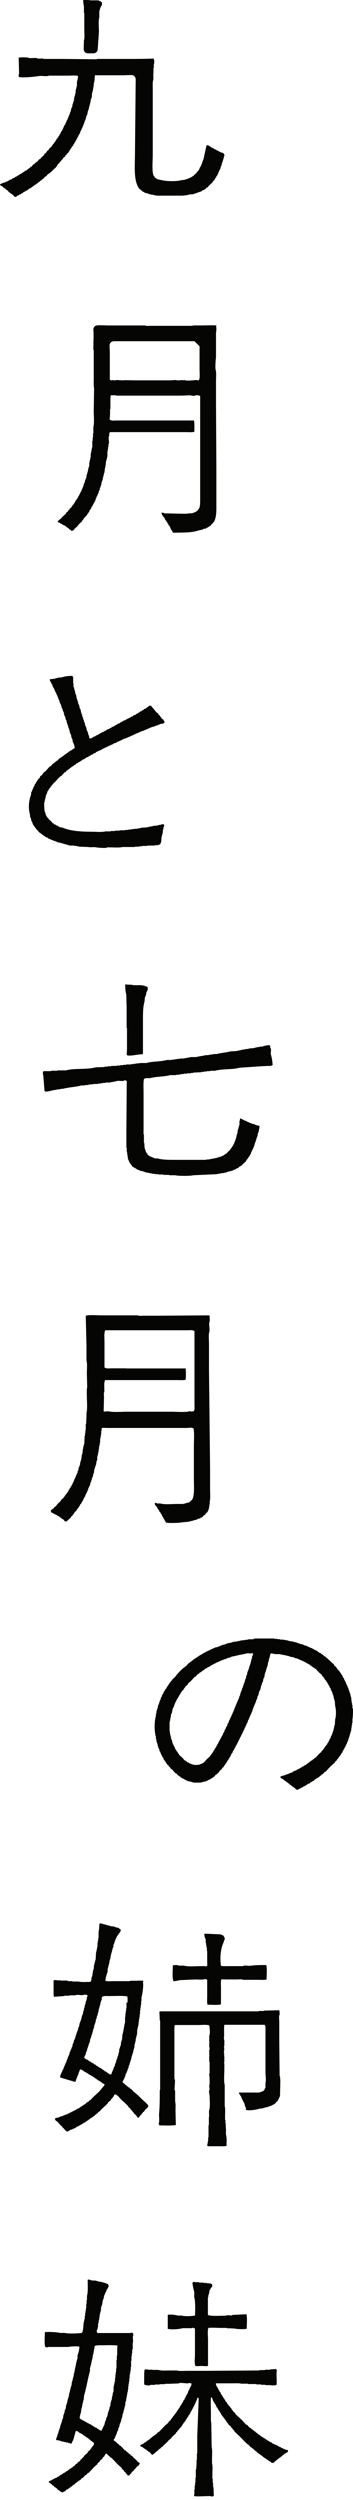
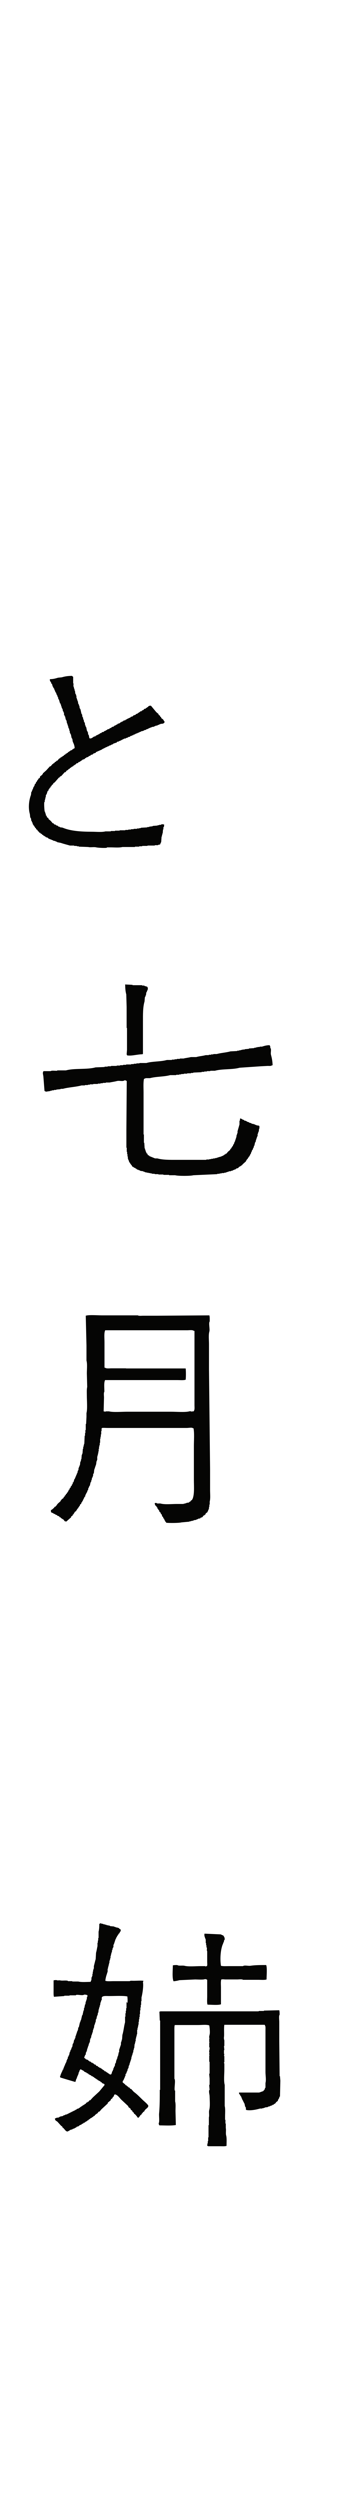
<svg xmlns="http://www.w3.org/2000/svg" width="60" height="424" viewBox="0 0 60 424" fill="none">
  <g style="mix-blend-mode:multiply">
-     <path fill-rule="evenodd" clip-rule="evenodd" d="M42.965 277.895H46.644V277.956H47.158V278.018H47.611V278.08H48.186V278.141H48.577V278.203H48.906V278.265H49.091V278.326H49.358V278.388H49.81V278.45L50.447 278.573V278.635H50.632V278.697H50.817V278.758H51.002V278.82L51.455 278.882V278.943L51.722 279.005V279.067L52.112 279.128V279.19L52.38 279.252V279.313H52.503V279.375H52.688V279.437L53.079 279.56V279.622L53.346 279.683L53.408 279.807L53.798 279.93V279.992L53.983 280.053L54.045 280.177H54.168L54.23 280.3L54.497 280.362L54.62 280.547H54.744L54.806 280.67H54.929L55.114 280.917H55.237L56.779 282.315V282.438L57.17 282.767L57.231 282.952L57.355 283.014V283.137L57.684 283.384V283.507L57.807 283.569V283.692L57.93 283.754V283.877L58.053 283.939V284.062L58.177 284.124L58.3 284.514L58.424 284.576L58.547 284.966H58.609V285.09H58.67V285.213H58.732L58.855 285.604H58.917V285.789H58.979V285.912H59.04L59.164 286.303H59.225V286.549H59.287V286.673H59.349V286.858H59.41V287.043H59.472V287.228H59.534L59.595 287.68H59.657V287.927H59.719V288.441H59.78V288.831H59.842V289.16H59.904V289.736H59.965C60.048 290.044 59.965 291.36 59.904 291.586V292.223H59.842V292.614H59.78V293.004H59.719V293.457H59.657V293.703H59.595V293.888H59.534V294.073H59.472V294.32H59.41V294.505H59.349V294.69H59.287V294.875H59.225V295.122H59.164V295.245H59.102V295.43H59.04L58.917 295.821H58.855V295.944H58.794V296.067H58.732V296.252L58.609 296.314V296.437H58.547V296.561L58.424 296.684V296.807L58.3 296.869L58.177 297.26L58.053 297.321V297.445H57.992L57.93 297.63L57.807 297.691V297.815L57.622 297.938V298.061L57.498 298.123V298.246L57.375 298.308V298.37L57.252 298.431V298.555L56.985 298.74V298.863L56.203 299.562L55.299 300.528H55.175L54.847 300.919H54.723L54.538 301.166H54.415L54.23 301.412H54.107L54.045 301.536L53.778 301.597L53.716 301.721L53.531 301.782L53.346 302.029H53.223V302.091H53.099L53.038 302.214L52.77 302.276L52.647 302.461L52.256 302.584L52.195 302.707L52.01 302.769V302.831H51.886L51.763 302.954H51.64V303.016H51.516L51.455 303.139H51.27L51.208 303.262H51.085V303.324H50.961V303.386H50.838V303.447H50.715V303.509C50.715 303.509 50.591 303.55 50.447 303.571C50.324 303.386 50.386 303.55 50.262 303.447L50.077 303.201H49.954L49.892 303.077H49.769L49.646 302.892H49.522L49.399 302.707H49.276L49.091 302.461H48.967L48.844 302.276H48.721L48.597 302.091H48.474L48.412 301.967H48.289L48.227 301.844C48.042 301.721 47.857 301.679 47.713 301.515H47.652V301.33C47.795 301.268 47.98 301.186 48.104 301.145H48.289V301.083H48.474V301.022L48.741 300.96V300.898H49.008V300.837H49.132V300.775L49.707 300.59L49.769 300.467H49.892V300.405H50.016V300.343L50.345 300.282L50.406 300.158H50.53V300.097H50.653V300.035H50.776V299.973H50.9L51.023 299.85H51.146V299.788L51.331 299.727L51.393 299.603L51.66 299.542L51.722 299.418H51.845V299.357H51.969L52.03 299.233H52.154L52.277 299.048H52.4L52.524 298.863H52.647L52.77 298.678H52.894L52.955 298.555H53.079L53.202 298.37H53.325L53.51 298.123H53.634L54.271 297.424L54.662 297.095V296.972L54.929 296.787V296.664L55.114 296.54V296.417L55.237 296.355V296.232L55.422 296.108V295.985L55.607 295.862L55.669 295.615L55.792 295.553V295.43L55.916 295.307V295.183H55.977V295.06H56.039V294.937H56.101V294.813L56.224 294.752V294.505H56.286V294.382H56.347L56.471 293.991H56.532V293.744H56.594V293.621H56.656V293.374H56.717V293.128H56.779V292.799H56.841V292.614H56.902L56.964 291.648C57.149 291.01 57.149 289.962 56.964 289.345L56.902 288.441H56.841V288.256H56.779V288.009H56.717V287.68H56.656V287.495H56.594V287.372H56.532V287.125H56.471L56.409 286.878H56.347V286.693L56.224 286.632V286.385L56.101 286.323V286.2H56.039V286.077H55.977V285.953L55.854 285.83V285.707L55.731 285.645L55.669 285.398H55.607L55.546 285.213L55.422 285.152V285.028L55.237 284.905V284.781H55.175L55.114 284.596L54.99 284.535V284.411L54.723 284.226V284.103L54.086 283.527L53.634 283.014H53.51L53.449 282.89L53.264 282.829V282.767H53.14L53.017 282.582H52.894L52.832 282.458H52.709L52.585 282.273L52.318 282.212L52.256 282.088L51.989 282.027L51.928 281.903L51.66 281.842V281.78H51.537V281.718L51.146 281.595V281.533H50.961V281.472H50.838V281.41L50.571 281.348V281.287L50.118 281.225V281.163H49.995V281.102L49.276 280.978V280.917H49.091V280.855H48.823V280.793H48.556V280.732L47.98 280.67V280.608H47.652V280.547H46.747C46.562 280.485 46.274 280.423 46.028 280.423V280.485H45.966L45.781 281.307H45.719L45.657 281.821H45.596L45.472 282.582H45.411V282.767H45.349V282.952H45.288V283.137H45.226V283.384H45.164V283.569H45.102V283.754H45.041V283.939H44.979V284.329H44.917V284.514H44.856V284.638H44.794L44.671 285.275H44.609V285.398H44.547L44.486 285.789H44.424L44.239 286.611H44.177L44.116 286.858H44.054L43.931 287.495H43.869V287.618H43.807L43.684 288.194H43.622V288.317H43.561L43.499 288.708H43.437L43.376 288.955H43.314V289.14H43.252L43.191 289.386H43.129V289.571H43.067V289.695H43.006V289.941H42.944L42.882 290.27H42.821V290.394H42.759V290.579H42.697L42.636 290.825H42.574V290.949H42.512V291.134H42.451L42.389 291.38H42.327V291.565H42.266V291.689H42.204L42.019 292.264H41.957L41.834 292.655H41.772V292.778H41.711V292.963L41.587 293.025L41.526 293.354H41.464V293.477L41.34 293.539V293.724H41.279V293.847H41.217L41.156 294.094H41.094L41.032 294.341H40.971L40.909 294.587H40.847V294.711H40.785V294.834H40.724V294.957H40.662V295.081H40.6V295.204H40.539V295.327H40.477V295.451H40.415V295.574H40.354V295.697H40.292V295.821L40.169 295.944V296.067L40.045 296.129V296.314L39.922 296.376V296.499H39.86V296.622L39.737 296.746V296.869L39.614 296.931L39.49 297.321L39.367 297.383V297.506H39.305L39.182 297.897L39.059 297.959L38.997 298.205L38.874 298.267L38.812 298.514L38.627 298.637L38.565 298.884H38.504L38.442 299.069L38.319 299.13V299.254L38.195 299.315V299.439L38.072 299.5L38.01 299.685L37.743 299.87V299.994L37.291 300.384V300.508L36.9 300.837L36.839 300.96H36.715L36.325 301.412H36.201L36.078 301.597L35.811 301.659L35.749 301.782L35.358 301.906V301.967L34.968 302.091V302.152L34.454 302.214V302.276H34.187V302.337H32.83V302.276H32.645V302.214H32.378V302.152L31.864 302.091L31.802 301.967H31.617V301.906H31.494V301.844H31.37L31.309 301.721L30.918 301.597L30.856 301.474H30.733L30.61 301.289H30.486L30.425 301.166L30.24 301.104L29.972 300.775H29.849L29.273 300.138L28.945 299.891V299.768L28.677 299.583V299.459L28.348 299.213V299.089L28.225 299.028V298.904L28.102 298.843V298.719L27.978 298.658V298.534L27.855 298.473L27.732 298.082L27.608 298.02L27.547 297.774H27.485V297.65H27.423L27.3 297.26H27.238V297.075L27.115 297.013L27.053 296.622H26.992V296.499H26.93L26.868 296.17H26.807V295.841H26.745V295.656H26.683V295.471H26.622L26.56 294.957H26.498V294.567C26.21 293.642 26.21 291.976 26.498 291.051V290.661H26.56L26.622 290.085H26.683V289.9H26.745V289.715H26.807L26.868 289.201H26.93V289.078H26.992L27.053 288.749H27.115V288.502H27.177L27.238 288.256H27.3L27.362 287.865L27.485 287.803L27.547 287.474H27.608V287.351L27.732 287.289V287.166H27.793V286.981L27.917 286.919V286.796L28.04 286.734V286.611H28.102V286.488L28.287 286.364L28.348 286.118L28.472 286.056V285.933L28.595 285.871V285.748L28.718 285.686V285.563L28.842 285.501V285.378L29.027 285.254V285.131L29.294 284.946V284.823L29.746 284.432C30.301 283.671 30.918 283.055 31.679 282.52L32.069 282.068L32.254 282.006L32.378 281.821H32.501L32.624 281.636H32.748L32.871 281.451L33.056 281.39L33.118 281.266H33.241V281.204H33.364L33.426 281.081H33.549L33.611 280.958H33.734L33.796 280.834L33.981 280.773V280.711L34.248 280.649L34.31 280.526L34.495 280.464V280.403H34.618L34.742 280.279H34.865V280.218H34.988L35.05 280.094H35.235L35.297 279.971L35.626 279.909V279.848H35.749L35.811 279.724L36.139 279.663V279.601L36.53 279.478V279.416L36.982 279.354V279.293L37.311 279.231V279.169H37.435V279.108H37.62V279.046H37.743V278.984L38.195 278.923V278.861H38.38V278.799H38.565V278.738L39.47 278.553V278.491H39.737V278.429H40.251V278.368H40.518V278.306H40.785V278.244H41.114V278.183H41.628V278.121H42.081V278.059C42.389 277.977 43.047 278.1 43.252 277.936L42.965 277.895ZM42.903 280.382C42.903 280.382 42.944 280.464 43.026 280.506L42.903 280.896H42.841V281.287H42.779L42.512 282.376H42.451V282.561H42.389V282.746H42.327V282.993H42.266V283.178H42.204V283.301H42.142V283.486H42.081L41.957 284.124H41.896V284.247H41.834V284.638H41.772V284.761H41.711C41.628 284.925 41.649 285.09 41.587 285.275H41.526V285.46H41.464V285.645H41.402V285.83H41.34V286.015H41.279V286.2H41.217V286.323H41.156L41.094 286.714H41.032V286.837H40.971V287.022H40.909V287.146H40.847V287.474H40.785L40.724 287.721H40.662L40.6 288.112H40.539L40.477 288.358H40.415V288.543H40.354V288.667H40.292L40.23 288.913H40.169V289.098H40.107V289.222H40.045V289.407H39.984L39.922 289.654H39.86V289.9H39.799L39.737 290.147H39.675V290.332H39.614L39.49 290.722H39.429V290.846H39.367V291.031H39.305L39.244 291.278H39.182L39.059 291.668H38.997L38.935 291.915H38.874V292.161L38.75 292.223L38.565 292.799L38.442 292.86L38.38 293.189L38.257 293.251V293.374H38.195L38.134 293.703H38.072V293.827L37.949 293.888L37.887 294.217H37.825V294.341L37.702 294.402V294.526L37.578 294.649V294.772H37.517V294.896L37.394 294.957V295.142L37.27 295.204V295.327L37.147 295.451V295.574H37.085V295.697H37.023V295.821L36.9 295.882V296.067L36.777 296.129L36.715 296.376L36.592 296.437L36.53 296.622H36.468L36.407 296.869L36.283 296.931V297.054H36.222V297.177L36.098 297.239V297.362L35.913 297.486V297.609L35.728 297.733V297.856L35.153 298.37C34.927 298.596 34.721 298.904 34.433 299.069H34.31V299.13L34.043 299.192V299.254C33.899 299.315 33.118 299.377 32.871 299.315V299.254H32.604V299.192L32.337 299.13V299.069H32.151L32.09 298.945L31.823 298.884L31.699 298.699H31.576L31.514 298.575H31.391L31.062 298.185L30.425 297.609V297.486L30.24 297.362L30.178 297.116L29.993 296.992L29.931 296.746L29.808 296.684L29.685 296.294H29.623V296.17H29.561V296.047H29.5L29.376 295.656H29.314L29.253 295.204H29.191V295.019H29.13V294.896H29.068V294.567H29.006V294.32H28.945V294.073H28.883V293.621H28.821V292.018H28.883V291.771H28.945V291.38H29.006L29.068 290.743H29.13V290.62H29.191L29.376 289.715H29.438V289.592H29.5L29.685 289.016H29.746V288.77L29.87 288.708V288.585H29.931V288.461H29.993V288.338L30.116 288.215V288.091L30.24 288.029L30.301 287.783L30.425 287.721L30.486 287.474L30.61 287.413L30.671 287.166H30.733L30.795 286.981L30.918 286.919V286.796L31.185 286.611V286.488L31.309 286.426V286.303L31.494 286.179V286.056L31.946 285.665V285.542L32.522 285.028L33.097 284.391H33.22L33.611 283.939L33.796 283.877L33.919 283.692H34.043L34.104 283.569H34.228L34.351 283.384H34.474L34.536 283.26H34.659L34.783 283.075H34.906L34.968 282.952L35.235 282.89L35.297 282.767L35.687 282.644L35.749 282.52L35.934 282.458V282.397H36.119L36.181 282.273L36.448 282.212L36.51 282.088H36.695L36.756 281.965H36.941V281.903H37.065V281.842H37.25L37.311 281.718H37.496V281.657H37.62V281.595H37.805V281.533L38.072 281.472V281.41H38.339V281.348L38.606 281.287V281.225L39.182 281.102V281.04H39.305V280.978H39.49V280.917H39.819V280.855H40.087V280.793H40.354V280.732H40.621V280.67H40.95V280.608H41.279V280.547H41.546V280.485H41.875V280.423C42.183 280.341 42.636 280.526 42.841 280.362H43.108L42.903 280.382Z" fill="#050504" />
-     <path fill-rule="evenodd" clip-rule="evenodd" d="M14.123 0.002C14.534 0.002 15.11 -0.018 15.418 0.064H16.775V0.126H16.898V0.187H17.083L17.145 0.311L17.33 0.372V0.886C17.083 1.092 16.98 1.585 16.878 1.914V2.942C16.692 3.579 16.816 4.587 16.816 5.347C16.816 5.347 16.816 5.388 16.816 5.409L16.61 8.369C16.59 8.739 16.281 9.027 15.911 9.047C15.603 9.047 15.254 9.047 14.925 9.047C14.534 9.047 14.226 8.719 14.226 8.349C14.226 7.835 14.267 7.218 14.267 6.807C14.411 6.642 14.328 5.368 14.328 5.018V2.202H14.267V1.051C14.184 0.763 14.143 0.413 14.143 0.023L14.123 0.002ZM36.715 55.116C36.777 55.486 36.818 56.041 36.715 56.391V60.667C36.654 60.913 36.551 62.373 36.654 62.722C36.797 63.216 36.715 64.038 36.715 64.634V68.417C36.736 72.117 36.756 75.838 36.777 79.538V85.233C36.777 86.548 36.839 87.761 36.325 88.563L36.201 88.624V88.748L36.078 88.809L35.749 89.2H35.626L35.564 89.323H35.441L35.379 89.447L35.112 89.508L35.05 89.632L34.598 89.693V89.755H34.474V89.817L33.837 89.94C32.892 90.269 31.782 90.331 30.486 90.331C30.034 90.331 29.685 90.372 29.397 90.331C29.294 90.084 29.13 89.899 29.006 89.693L28.883 89.303H28.821L28.76 89.118L28.636 89.056L28.575 88.809L28.451 88.748L28.39 88.501L28.266 88.439V88.316L28.143 88.254L28.081 88.069H28.02L27.958 87.823L27.834 87.761V87.638L27.711 87.576C27.588 87.412 27.506 87.227 27.444 87C27.526 86.939 27.444 87 27.506 86.939L27.896 87V87.062C28.821 87.083 29.746 87.103 30.671 87.124C31.144 87.124 31.782 87.165 32.151 87.062H32.604C33.015 86.939 33.508 86.754 33.693 86.425C34.022 86.096 34.022 85.438 34.022 84.76V67.163C33.755 67.019 33.611 67.039 33.179 67.039V67.101C32.974 67.224 32.316 67.019 32.151 67.039C31.596 67.101 30.363 67.101 29.5 67.101H19.673V67.039H18.83C18.748 67.492 18.769 68.149 18.769 68.704V69.403H18.707V70.226L18.645 71.192L18.83 71.254C18.995 71.397 19.529 71.315 19.797 71.315H32.974C33.077 71.85 33.035 72.61 33.035 73.227C32.686 73.35 32.069 73.289 31.617 73.289H18.748C18.748 73.289 18.748 73.309 18.625 73.35C18.563 73.494 18.563 73.7 18.563 73.926C18.337 74.193 18.604 74.892 18.502 75.262H18.44V75.776H18.378V76.167H18.317V76.557H18.255V77.38C18.173 77.688 18.09 78.12 17.988 78.407V78.86H17.926V79.25H17.864L17.741 80.216H17.679V80.463H17.617V80.71H17.556V80.957H17.494L17.433 81.471H17.371V81.656H17.309V81.779H17.247V82.169H17.186V82.355H17.124V82.54H17.062V82.725H17.001L16.939 83.115H16.878V83.238H16.816L16.754 83.629H16.692L16.631 83.876H16.569V84.061H16.508V84.184H16.446L16.322 84.575H16.261V84.821H16.199L16.137 85.068H16.076L16.014 85.315L15.891 85.376V85.5H15.829V85.623L15.706 85.746V85.87L15.582 85.931L15.459 86.322L15.274 86.445L15.151 86.836H15.089L15.027 87.021L14.904 87.083V87.206L14.781 87.268V87.391L14.513 87.576V87.699L14.246 87.884V88.008L14.123 88.069V88.193L13.938 88.316V88.439L13.547 88.768L13.28 89.097L13.157 89.159V89.282L12.828 89.529C12.602 89.755 12.54 90.022 12.108 90.043L11.923 89.796H11.8L11.615 89.549H11.492L11.368 89.365H11.245L11.183 89.241L10.998 89.18V89.118L10.607 88.995L10.546 88.871L10.279 88.809L10.217 88.686L9.826 88.563V88.316H9.95L10.135 88.069H10.258L10.587 87.679L11.224 87.103V86.98L11.553 86.733V86.61L11.82 86.425V86.302L12.211 85.973V85.849L12.334 85.787V85.664L12.519 85.541V85.418L12.643 85.356L12.704 85.171H12.766L12.828 84.924L12.951 84.862V84.739L13.136 84.616V84.492L13.259 84.369V84.246H13.321V84.122L13.444 84.061V83.937L13.568 83.814V83.691H13.629V83.567H13.691V83.444H13.753V83.321H13.815L13.938 82.93H13.999V82.745H14.061L14.123 82.498H14.184L14.246 82.046H14.308V81.923H14.37L14.493 81.347H14.555V81.224H14.616V81.039H14.678L14.739 80.463H14.801V80.278H14.863V80.031H14.925V79.785H14.986V79.456H15.048V79.271H15.11V79.086H15.171V78.449H15.233V78.12H15.295V77.873H15.356V77.544H15.418V77.03C15.521 76.66 15.562 76.167 15.685 75.817V74.789H15.747V74.214H15.809V73.515H15.87V72.425C16.055 71.747 15.932 70.493 15.932 69.671C15.952 68.396 15.973 67.122 15.993 65.826C15.891 65.457 15.932 64.84 15.932 64.346V59.351H15.87V58.899C15.87 57.953 15.952 56.864 15.87 55.938C15.85 55.548 16.137 55.198 16.549 55.178C17.165 55.137 17.947 55.198 18.46 55.198H24.669C24.813 55.322 25.265 55.26 25.512 55.26H32.563C32.933 55.157 33.57 55.198 34.043 55.198C34.927 55.198 36.14 55.137 36.818 55.198L36.715 55.116ZM33.056 57.871L33.919 58.734V62.661C33.919 62.99 34.002 64.161 33.858 64.326L33.796 64.511L33.221 64.449C32.974 64.511 31.802 64.593 31.473 64.511V64.449L31.082 64.511V64.449L30.445 64.511H29.993V64.449L28.821 64.511C26.889 64.511 24.895 64.511 23.127 64.511C22.469 64.511 21.359 64.449 20.927 64.511L19.632 64.449V64.511C19.365 64.573 19.242 64.367 19.057 64.511C18.769 64.511 18.83 64.47 18.666 64.388V59.906C18.666 59.515 18.625 59.022 18.625 58.59C18.625 58.179 18.954 57.871 19.365 57.871H33.056ZM9.662 28.268H9.539L9.415 28.515H9.292L9.23 28.7H9.107C8.86 29.091 8.449 29.337 8.079 29.605L7.812 29.934H7.688L7.298 30.386H7.174L6.989 30.633H6.866L6.743 30.817H6.619L6.434 31.064H6.311L6.188 31.249H6.064V31.311L5.879 31.373L5.818 31.496H5.694L5.571 31.681H5.448L5.386 31.804H5.263L5.201 31.928L4.934 31.989L4.81 32.174H4.687L4.625 32.298L4.358 32.359L4.296 32.483L4.029 32.544L3.906 32.729H3.783V32.791H3.659L3.598 32.914L3.207 33.038L3.145 33.161L2.878 33.223L2.816 33.346L2.487 33.408C2.261 33.038 1.871 32.832 1.521 32.586L1.254 32.257H1.131V32.195L0.946 32.072L0.884 31.948H0.761L0.699 31.825H0.576L0.452 31.64C0.226 31.496 0.082 31.558 0 31.249L0.185 31.188V31.126H0.37V31.064H0.493V31.003L0.884 30.941V30.879L1.275 30.756V30.694H1.398V30.633H1.521V30.571H1.645V30.509L2.035 30.386L2.097 30.262L2.487 30.139L2.549 30.016L2.816 29.954L2.878 29.831H3.001V29.769H3.125V29.707L3.31 29.646L3.371 29.522L3.639 29.461L3.7 29.337H3.824L3.885 29.214H4.009L4.07 29.091H4.194L4.255 28.967L4.523 28.906L4.646 28.721H4.769L4.893 28.536H5.016L5.201 28.289H5.324L5.715 27.837H5.838L6.106 27.508H6.229L6.681 26.994H6.804L6.989 26.747L7.503 26.295V26.172L7.956 25.781V25.658L8.285 25.411V25.288L8.798 24.835V24.712L8.984 24.589V24.465L9.169 24.342V24.219L9.354 24.095V23.972L9.477 23.91V23.787H9.539L9.6 23.602L9.724 23.54V23.417L9.909 23.294V23.17H9.97V23.047L10.094 22.985L10.155 22.739L10.279 22.677L10.402 22.286L10.525 22.225L10.978 21.197L11.101 21.135V20.95H11.163V20.827H11.224L11.286 20.58H11.348V20.395H11.409V20.272H11.471L11.533 20.025H11.594V19.84H11.656L11.718 19.593H11.779V19.408H11.841V19.285H11.903V19.038H11.964V18.915H12.026L12.088 18.463H12.149V18.278H12.211V18.154H12.273L12.334 17.64H12.396V17.455H12.458V17.27H12.519V17.085H12.581V16.633H12.643V16.386H12.704V16.201H12.766V15.873H12.828L12.889 15.112H12.951V14.865H13.013V14.618H13.074V13.919C13.157 13.611 13.259 13.282 13.259 12.892C12.869 12.748 12.149 12.83 11.635 12.83H8.285C8.058 13.015 7.051 12.83 6.661 12.892C5.715 13.036 4.153 13.2 3.227 13.077C3.186 12.974 3.166 12.871 3.166 12.686C3.289 12.563 3.227 12.152 3.227 11.925C3.227 11.206 3.186 10.445 3.166 9.808C3.536 9.664 4.235 9.746 4.708 9.746C4.954 9.973 5.92 9.746 6.332 9.87V9.931H7.359V9.993H10.464C12.458 10.014 14.472 10.034 16.466 10.055V9.993H19.817C21.893 9.993 24.114 10.014 26.087 9.931C26.231 10.199 26.231 10.343 26.21 10.754C26.108 10.877 26.149 11.124 26.149 11.329V11.514H26.087V12.419C26.005 12.727 26.128 13.282 26.025 13.632C25.923 14.002 25.964 14.618 25.964 15.112V26.295C25.964 27.323 25.779 29.194 26.149 29.872L26.272 29.934V30.057L26.395 30.18H26.519L26.642 30.365H26.765V30.427L27.218 30.489C28.02 30.756 29.972 30.817 30.836 30.55L31.473 30.489V30.427L31.864 30.365V30.304L32.131 30.242V30.18H32.316V30.119H32.439V30.057H32.563L32.624 29.934H32.748L32.809 29.81H32.933L32.994 29.687L33.447 29.296V29.173L33.714 28.988V28.865L33.837 28.803L33.961 28.412H34.022V28.289L34.146 28.227V28.042H34.207L34.269 27.796H34.331V27.611H34.392V27.426H34.454V27.241H34.516V27.056H34.577C34.742 26.274 34.927 25.473 35.091 24.692V24.63H35.42C35.585 24.877 35.605 24.753 35.811 24.877L35.872 25H35.996V25.061H36.119V25.123H36.242V25.185H36.366L36.427 25.308L36.695 25.37L36.818 25.493H36.941V25.555H37.065V25.617H37.188V25.678H37.311V25.74C37.702 25.945 38.134 25.843 38.154 26.439C37.969 26.603 38.113 26.603 38.031 26.829H37.969V27.076H37.907V27.261H37.846V27.446H37.784V27.631H37.722L37.661 28.083H37.599V28.207H37.538L37.476 28.597H37.414L37.352 28.844H37.291V28.967H37.229V29.152H37.167L37.044 29.543H36.983L36.921 29.79L36.797 29.851L36.736 30.098L36.612 30.16L36.551 30.406L36.427 30.468V30.591L36.16 30.776V30.9L35.585 31.414L35.256 31.804H35.132L34.947 32.051H34.824L34.762 32.174L34.372 32.298L34.31 32.421L32.83 32.935L32.049 32.997V33.058L31.082 33.182H26.498V33.12H26.169V33.058L25.594 32.997V32.935H25.326V32.873H25.142V32.812L24.566 32.688L24.504 32.565L24.237 32.503L24.114 32.318H23.99L23.929 32.195L23.661 32.01C22.654 30.612 22.942 28.145 22.942 25.802C22.983 21.69 23.024 17.579 23.065 13.467C23.065 13.077 22.757 12.727 22.366 12.727C21.873 12.727 21.277 12.768 20.886 12.768H16.178C16.178 12.768 16.178 12.768 16.117 12.83C16.117 13.385 16.055 13.837 15.932 14.228V14.68H15.87V15.009H15.809V15.338H15.747V15.585H15.685V15.831H15.623V16.469H15.562V16.654H15.5V16.839H15.438L15.377 17.414H15.315V17.661H15.254V17.908H15.192V18.093H15.13V18.422H15.068V18.607H15.007V18.792H14.945L14.822 19.491H14.76L14.698 19.737H14.637V20.066H14.575L14.513 20.395H14.452V20.518H14.39L14.328 20.909H14.267V21.032H14.205V21.217H14.143V21.341H14.082V21.526H14.02L13.958 21.772H13.897V21.896H13.835V22.081H13.773V22.204L13.65 22.266V22.512H13.588V22.636L13.465 22.697V22.821L13.342 22.944V23.067H13.28V23.191H13.218V23.314H13.157L13.095 23.561L12.972 23.622V23.808L12.848 23.869L12.787 24.116L12.663 24.178L12.602 24.424L12.478 24.486V24.609H12.417V24.733L12.232 24.856V24.979L12.108 25.041V25.164L11.985 25.226L11.923 25.411H11.861L11.8 25.658L11.677 25.719L11.615 25.904L11.348 26.089V26.213L11.08 26.398V26.521L10.69 26.85V26.973L10.422 27.158V27.282L10.238 27.405L10.114 27.59H10.053V27.713H9.991C9.867 27.857 9.724 27.96 9.662 28.166V28.268Z" fill="#050504" />
    <path fill-rule="evenodd" clip-rule="evenodd" d="M15.212 125.196C15.336 125.237 15.274 125.196 15.336 125.257C15.644 125.216 15.767 125.052 15.973 124.929L16.24 124.867L16.302 124.744H16.425V124.682H16.549V124.62H16.672L16.795 124.497H16.919L16.98 124.374L17.247 124.312L17.309 124.189L17.638 124.127L17.7 124.003H17.823V123.942H17.946L18.07 123.818H18.193L18.255 123.695L18.584 123.633L18.645 123.51L18.913 123.448L18.974 123.325L19.365 123.202L19.427 123.078H19.55V123.017H19.673L19.797 122.893H19.92L19.982 122.77L20.372 122.647L20.434 122.523H20.557L20.68 122.4H20.804V122.338H20.927L20.989 122.215L21.318 122.153L21.38 122.03H21.503L21.626 121.907H21.75V121.845H21.873V121.783L22.14 121.722L22.202 121.598L22.592 121.475L22.654 121.352L23.045 121.228L23.106 121.105L23.373 121.043L23.435 120.92H23.558L23.62 120.797H23.744L23.805 120.673L24.073 120.612L24.134 120.488H24.258V120.427H24.381L24.504 120.242L24.771 120.18L24.833 120.057H24.956L25.018 119.933H25.141L25.203 119.81C25.326 119.707 25.409 119.686 25.655 119.686L26.56 120.776L26.951 121.105V121.228L27.218 121.413V121.537L27.403 121.66V121.783L27.732 122.03C27.834 122.174 27.855 122.297 27.999 122.421C27.937 122.544 27.917 122.606 27.814 122.667C27.67 122.791 27.444 122.729 27.238 122.791V122.852H27.053V122.914L26.786 122.976V123.037L26.395 123.099V123.161L26.128 123.222V123.284H25.799V123.346L25.532 123.407V123.469H25.347V123.531H25.224V123.592L24.833 123.716V123.777L24.504 123.839V123.901H24.381V123.962L23.99 124.024V124.086L23.723 124.147V124.209H23.6V124.271H23.415V124.332L23.024 124.456V124.517H22.901V124.579H22.716L22.654 124.702H22.469V124.764H22.346V124.826H22.161L22.099 124.949L21.77 125.011V125.072L21.38 125.196V125.257H21.112V125.319H20.989V125.381H20.866V125.442H20.742V125.504H20.619V125.566H20.495V125.628L20.228 125.689V125.751L19.899 125.813L19.838 125.936L19.262 126.121L19.2 126.244H19.015V126.306H18.892V126.368L18.502 126.491V126.553L18.234 126.614V126.676L17.967 126.738V126.799H17.844V126.861H17.72V126.923H17.597V126.984H17.474V127.046H17.35V127.108L16.322 127.56L16.261 127.683L15.87 127.807L15.809 127.93L15.418 128.053L15.356 128.177L15.089 128.238L15.027 128.362L14.637 128.485V128.547L14.452 128.608L14.39 128.732L13.999 128.855L13.938 128.978H13.814L13.753 129.102H13.629L13.568 129.225H13.383L13.259 129.41L12.992 129.472L12.869 129.657H12.745L12.684 129.78H12.56L12.437 129.965H12.314V130.027L12.129 130.088L12.067 130.212H11.944L11.82 130.397H11.697L11.635 130.52H11.574L11.512 130.643H11.389L11.121 130.972H10.998L10.422 131.61L10.155 131.733V131.856H10.032L9.312 132.679L9.045 132.864V132.987L8.778 133.172V133.295L8.593 133.419V133.542L8.408 133.665V133.789L8.285 133.85L8.223 134.097L8.1 134.159L7.914 134.734H7.853V134.858H7.791V135.187H7.729V135.433H7.668V135.68H7.606V136.009H7.544C7.462 136.256 7.544 137.489 7.606 137.674H7.668V137.859H7.729V138.044H7.791V138.291L7.914 138.352L7.976 138.599L8.243 138.784V138.907L8.634 139.236L8.963 139.627H9.086L9.21 139.812L9.477 139.874L9.539 139.997H9.724V140.059H9.847L9.909 140.182L10.176 140.244V140.305L10.628 140.367C11.964 140.943 13.753 141.066 15.665 141.066C16.363 141.066 17.33 141.169 17.926 141.004H18.83V140.943H19.55V140.881H20.331V140.819H21.297V140.758H21.811V140.696H22.263V140.634H22.716V140.573H23.291V140.511H23.682V140.449H23.949V140.388L25.039 140.326V140.264H25.368V140.203L25.943 140.141V140.079L26.786 140.018V139.956H27.053V139.894H27.382V139.833C27.629 139.75 27.732 139.833 27.896 139.833C27.896 140.038 27.896 140.141 27.834 140.285H27.773V140.675H27.711L27.649 141.374H27.588V141.621H27.526V141.868H27.464L27.403 142.772C27.362 142.916 27.259 143.039 27.218 143.224L26.889 143.286V143.348H26.313V143.41H25.08C25.08 143.41 25.1 143.451 25.018 143.471H24.175V143.533H23.661V143.595H22.942V143.656H20.804C20.29 143.8 19.427 143.718 18.81 143.718H18.172V143.78C17.864 143.862 16.59 143.78 16.363 143.718C15.973 143.615 15.356 143.759 15.007 143.656C14.472 143.636 13.938 143.615 13.383 143.595V143.533H13.054V143.471H12.601V143.41H11.882C11.409 143.266 10.793 143.122 10.34 142.957L9.703 142.834V142.772L9.436 142.711V142.649L9.045 142.587V142.526L8.778 142.464V142.402H8.593V142.341L8.326 142.279V142.217H8.202L8.141 142.094L7.75 141.97L7.688 141.847H7.565V141.785L7.38 141.724L7.318 141.6H7.195L7.072 141.415H6.948L6.825 141.23H6.702L6.517 140.984L6.393 140.922V140.799L6.126 140.614V140.49L5.941 140.367V140.244L5.818 140.182V140.059L5.694 139.997L5.633 139.812H5.571L5.509 139.483H5.448L5.386 139.236H5.324L5.263 138.784H5.201V138.661H5.139L5.078 138.085C4.769 137.037 4.913 135.721 5.263 134.817L5.324 134.303H5.386L5.448 134.056H5.509V133.871H5.571L5.694 133.48H5.756V133.357H5.818L5.941 132.966L6.064 132.905L6.126 132.658L6.249 132.596V132.473H6.311L6.373 132.288L6.496 132.226V132.103L6.763 131.918L6.825 131.671L7.154 131.425V131.363L7.277 131.301V131.178L7.853 130.664L8.49 129.965H8.613L8.881 129.636L9.066 129.513V129.451H9.189L9.374 129.204H9.497L9.621 129.019H9.744L10.073 128.629H10.196L10.32 128.444H10.443L10.505 128.321H10.628L10.69 128.197H10.813L10.936 128.012H11.06L11.183 127.827H11.306L11.368 127.704H11.491L11.615 127.519H11.738L11.8 127.395H11.923L11.985 127.272L12.252 127.21L12.314 127.087L12.499 127.025V126.964L12.684 126.902C12.684 126.409 12.499 126.1 12.355 125.751L12.293 125.299H12.232V125.175H12.17L12.046 124.538H11.985L11.923 124.291H11.861V123.962H11.8L11.738 123.572H11.677V123.448H11.615V123.202H11.553V123.017H11.491V122.832H11.43V122.647H11.368L11.306 122.194H11.245V122.071H11.183L11.06 121.496H10.998L10.936 121.249H10.875V120.858H10.813L10.751 120.612H10.69L10.628 120.221H10.566V120.098H10.505L10.443 119.769H10.381V119.522H10.32L10.258 119.275H10.196L10.011 118.638H9.95V118.515H9.888V118.268H9.826L9.703 117.877H9.641V117.754H9.58V117.569H9.518V117.446L9.395 117.384V117.199H9.333L9.271 116.952H9.21V116.767L9.086 116.706V116.582H9.025V116.459H8.963L8.84 116.007L8.716 115.945V115.822C8.613 115.637 8.49 115.534 8.449 115.246H8.511V115.184C9.045 115.184 9.477 115.061 9.867 114.938L10.505 114.876C11.019 114.712 11.594 114.629 12.252 114.629C12.293 114.691 12.437 114.814 12.437 114.814V115.842C12.56 115.986 12.437 116.253 12.499 116.48H12.56V116.726H12.622V116.911H12.684V117.158H12.745L12.807 117.672H12.869V117.795H12.931V117.98H12.992V118.371H13.054V118.556H13.116V118.741H13.177V118.926H13.239L13.3 119.378H13.362V119.501H13.424V119.686H13.486L13.547 120.139H13.609V120.262H13.671L13.855 121.084H13.917V121.208H13.979V121.537H14.04V121.66H14.102L14.164 122.051H14.226L14.287 122.441H14.349V122.564H14.411L14.472 123.017H14.534V123.202H14.596V123.325H14.657L14.781 123.962H14.842L14.904 124.209H14.966V124.538H15.027V124.661H15.089L15.212 125.299V125.196Z" fill="#050504" />
    <path fill-rule="evenodd" clip-rule="evenodd" d="M21.236 166.968L22.531 167.03V167.091H24.155V167.153H24.545V167.215C24.689 167.276 24.977 167.297 25.059 167.4C25.1 167.441 25.162 167.729 25.121 167.852H25.059V168.037H24.998L24.936 168.284H24.874L24.812 168.798H24.751V168.983H24.689V169.106H24.628L24.566 169.867C24.278 170.812 24.299 172.087 24.299 173.32V178.747H24.237V178.809C23.312 178.809 22.387 179.138 21.585 178.994V178.871H21.523L21.585 178.048V174.348H21.523V170.771C21.503 170.072 21.482 169.373 21.462 168.654C21.318 168.16 21.277 167.544 21.277 166.927L21.236 166.968ZM8.655 256.371V256.125C8.881 256.022 9.066 255.837 9.23 255.673L9.292 255.549H9.415L9.539 255.364L9.662 255.302V255.179L9.785 255.117V255.056L10.299 254.604V254.48H10.361L10.484 254.295L10.813 254.048V253.925L10.998 253.802V253.678L11.183 253.555V253.432L11.368 253.308V253.185L11.492 253.123L11.553 252.938H11.615L11.677 252.692L11.8 252.63L11.861 252.383L11.985 252.322L12.046 252.075L12.17 252.013L12.232 251.767L12.355 251.705V251.458L12.478 251.397L12.663 250.821H12.725L12.787 250.574H12.848V250.389H12.91L12.972 250.143H13.033V249.958H13.095V249.834H13.157L13.218 249.444H13.28V249.32H13.342V248.991H13.403V248.806H13.465V248.683H13.527V248.498H13.588L13.65 247.922H13.712V247.737H13.773V247.491H13.835L13.897 246.73H13.958V246.545H14.02L14.082 245.723H14.143V245.394H14.205V245.147H14.267V244.901H14.328L14.39 243.503H14.452V243.05H14.513V242.536H14.575V241.509H14.637L14.698 240.296V239.658C14.883 238.98 14.76 237.541 14.76 236.719C14.76 236.246 14.719 235.629 14.822 235.239C14.801 234.478 14.781 233.697 14.76 232.936C14.76 232.258 14.863 231.333 14.698 230.757V228.208C14.657 226.522 14.616 224.837 14.575 223.151C15.11 222.966 16.59 223.089 17.289 223.089H23.435C23.579 223.213 24.031 223.151 24.278 223.151H26.601C29.602 223.13 32.583 223.11 35.584 223.089C35.667 223.336 35.646 223.768 35.646 224.117C35.42 224.384 35.708 225.433 35.584 225.844C35.42 226.399 35.523 227.283 35.523 227.961V232.237C35.584 237.87 35.646 243.503 35.708 249.115V252.753C35.708 253.35 35.79 254.172 35.646 254.665V255.179H35.584V255.57H35.523V255.899H35.461V256.084H35.4L35.338 256.33H35.276V256.454L34.947 256.7V256.824L34.762 256.947V257.009H34.639L34.372 257.338L34.104 257.399L34.043 257.523L33.652 257.584V257.646L33.385 257.708V257.769L32.933 257.831V257.893H32.748V257.954H32.48V258.016H32.213V258.078L30.856 258.201C30.404 258.324 28.657 258.324 28.266 258.263L28.143 258.078H28.081V257.954L27.958 257.831V257.708H27.896V257.584L27.773 257.523L27.711 257.276L27.588 257.214L27.464 256.824L27.341 256.762V256.639H27.279V256.515L27.094 256.392L27.033 256.145L26.909 256.084V255.96L26.786 255.899L26.724 255.652L26.601 255.59V255.467L26.478 255.405C26.375 255.282 26.313 255.159 26.293 254.953C26.395 254.912 26.395 254.912 26.56 254.891C26.765 255.097 27.012 254.932 27.341 255.015C28.02 255.2 29.253 255.076 30.055 255.076H31.226V255.015H31.494V254.953H31.679V254.891L32.131 254.83L32.193 254.706H32.316L32.439 254.521L32.624 254.398C33.097 253.72 32.953 252.075 32.953 250.944V245.25C32.953 244.284 33.056 243.112 32.892 242.249L32.706 242.187C32.583 242.084 32.028 242.187 31.74 242.187H18.358C17.926 242.187 17.617 242.146 17.33 242.187V242.249H17.268V242.701H17.206V243.276H17.145V243.667H17.083V243.996H17.021V244.695H16.96V245.086H16.898V245.332H16.836V245.723H16.775V246.175H16.713V246.504H16.651V246.751H16.59V246.997H16.528V247.635H16.466V247.82H16.405L16.343 248.334C16.24 248.621 16.117 249.012 16.014 249.3L15.952 249.875H15.891V249.999H15.829V250.328H15.767V250.513H15.706V250.636H15.644L15.582 251.027H15.521V251.273H15.459V251.397H15.397L15.274 251.972H15.212V252.096H15.151L15.089 252.342H15.027L14.966 252.733H14.904L14.781 253.123H14.719V253.247H14.657V253.37H14.596V253.493H14.534L14.472 253.822L14.349 253.884V254.007H14.287V254.131H14.226V254.254H14.164V254.377H14.102V254.501L13.979 254.624V254.747L13.855 254.809L13.794 255.056L13.609 255.179L13.547 255.426L13.424 255.487V255.611L13.3 255.673V255.796L13.116 255.919V256.043L12.992 256.104V256.228L12.663 256.474V256.598L12.54 256.659V256.783L12.355 256.906V257.029L12.088 257.214V257.338L11.368 257.975V258.037H11.039L10.71 257.646H10.587L10.525 257.523H10.402L10.279 257.338H10.155L10.032 257.153L9.765 257.091L9.703 256.968L9.436 256.906L9.374 256.783H9.251C9.086 256.7 8.963 256.577 8.737 256.536L8.655 256.371ZM21.441 232.073H18.913C18.645 232.073 18.111 232.134 17.946 232.011L17.761 231.949V227.591C17.761 226.954 17.659 226.05 17.885 225.618H31.843C32.131 225.618 32.706 225.536 32.871 225.68L33.056 225.741V238.343C33.056 238.692 33.118 239.124 32.933 239.309V239.371H32.748C32.46 239.473 32.46 239.288 32.172 239.371C31.453 239.556 30.014 239.432 29.13 239.432H21.564C20.701 239.432 19.241 239.556 18.522 239.371H17.946V239.432L17.617 239.371C17.638 238.589 17.659 237.788 17.679 237.007C17.679 236.739 17.597 236.205 17.741 236.04C17.741 235.403 17.638 234.478 17.864 234.067H30.198C30.63 234.067 31.226 234.129 31.555 234.005C31.617 233.676 31.617 232.422 31.555 232.093H21.4L21.441 232.073ZM24.463 183.023C24.34 183.661 24.401 184.524 24.401 185.264V192.418H24.463V193.816H24.525L24.586 194.782H24.648V194.967H24.71V195.152H24.771V195.337H24.833V195.46H24.895V195.584L25.08 195.707V195.83L25.203 195.954H25.326L25.388 196.077L26.354 196.468H26.745C27.67 196.735 28.883 196.714 30.096 196.714H35.071V196.653H35.584V196.591H35.913V196.529H36.242V196.468H36.571V196.406H36.839V196.344H37.023V196.283H37.209V196.221H37.476V196.159L37.743 196.098V196.036H37.928L37.99 195.913H38.113L38.175 195.789H38.298L38.36 195.666H38.483L38.75 195.337L39.141 195.008V194.885L39.326 194.761V194.638L39.449 194.576V194.453L39.573 194.391L39.634 194.145H39.696V194.021H39.758L39.881 193.631H39.943V193.446H40.004V193.261H40.066V193.076H40.128V192.891H40.189V192.562H40.251V192.377H40.313V192.192H40.374V191.863L40.703 190.712V190.074H40.765C40.806 189.931 40.765 189.828 40.827 189.684C41.053 189.725 41.176 189.848 41.341 189.931H41.464L41.526 190.054L41.855 190.116V190.177H41.978V190.239L42.368 190.362V190.424L42.697 190.486V190.547H42.821V190.609H43.088V190.671H43.273V190.732H43.396V190.794H43.581V190.856L44.033 190.917V190.979H44.095V191.37C43.972 191.513 44.033 191.74 43.972 191.945H43.91V192.13H43.849V192.315H43.787V192.706H43.725V192.829H43.663V193.014H43.602V193.199H43.54V193.384H43.478V193.631H43.417V193.754H43.355L43.232 194.33H43.17L43.108 194.659H43.047V194.782H42.985V194.967L42.862 195.029V195.152H42.8V195.337H42.738L42.615 195.728H42.553L42.492 195.974H42.43L42.368 196.159L42.245 196.221V196.344L42.122 196.406V196.529L41.937 196.653V196.776L41.813 196.838V196.961L41.238 197.475L41.114 197.66H40.991L40.929 197.783H40.806V197.845L40.621 197.907L40.498 198.092L40.107 198.215L40.045 198.338H39.86V198.4L39.593 198.462V198.523L39.264 198.585V198.647H38.935V198.708H38.75V198.77H38.565V198.832H38.38V198.893H38.113V198.955H37.661V199.017H37.332V199.078H36.941V199.14C35.584 199.202 34.228 199.264 32.871 199.325C32.357 199.469 30.281 199.469 29.767 199.325H28.739V199.264H27.773V199.202H26.93V199.14H26.293V199.078H25.84V199.017H25.573V198.955H25.244V198.893H24.915V198.832H24.648V198.77H24.525V198.708H24.34V198.647L23.826 198.585V198.523L23.559 198.462V198.4H23.373V198.338H23.25L23.189 198.215H23.065L23.003 198.092L22.736 198.03V197.968C22.736 197.968 22.613 197.886 22.469 197.845C22.428 197.681 22.366 197.639 22.284 197.516H22.222V197.393L22.099 197.331V197.208L21.976 197.146V197.023H21.914V196.838H21.852V196.714H21.791V196.529H21.729V196.139H21.667V195.748H21.606V195.358H21.544V194.659H21.482V191.596C21.503 188.841 21.523 186.086 21.544 183.352C21.38 183.27 21.441 183.229 21.153 183.229C20.866 183.476 20.311 183.229 19.858 183.352C19.488 183.455 18.995 183.517 18.625 183.599H17.988V183.661H17.474V183.722H17.083V183.784H16.631V183.846H15.85V183.907H15.274V183.969H14.945V184.031H14.431V184.092H13.855C12.91 184.36 11.615 184.401 10.69 184.668H10.299V184.73L9.58 184.791V184.853H9.189V184.915H8.86V184.976H8.593V185.038L7.75 185.161V185.1L7.565 185.038C7.503 184.257 7.442 183.455 7.38 182.674C7.38 182.427 7.216 181.975 7.318 181.852L7.38 181.667H8.613C8.757 181.543 9.189 181.605 9.456 181.605H9.724V181.543H11.204C12.663 181.132 14.781 181.44 16.24 181.029L17.782 180.968V180.906H18.296V180.844H18.872V180.783H19.838V180.721H20.413V180.659H20.927V180.598H21.441V180.536H22.284V180.474H22.736V180.413H23.189V180.351H23.703V180.289H24.874C25.923 179.981 27.3 180.084 28.369 179.775H29.212V179.714H29.664V179.652H30.055V179.59H30.569V179.529H31.206C31.555 179.426 32.069 179.385 32.439 179.282H33.344C33.817 179.138 34.474 179.097 34.968 178.953H35.482V178.891H35.872V178.83H36.263V178.768H36.839C37.558 178.562 38.462 178.521 39.161 178.316L40.333 178.254V178.192H40.662V178.131H40.929V178.069H41.197V178.007H41.587V177.946L42.307 177.884V177.822L43.211 177.761V177.699H43.478V177.637H43.746V177.576H44.136V177.514H44.527C44.917 177.391 45.288 177.267 45.822 177.267C45.925 177.473 45.945 177.391 45.945 177.72C46.192 177.987 45.945 178.521 46.069 178.932C46.213 179.467 46.315 179.981 46.336 180.659L46.151 180.721C46.028 180.824 45.719 180.783 45.514 180.783L44.342 180.844C43.129 180.926 41.937 181.009 40.724 181.091C39.49 181.44 37.743 181.255 36.53 181.605H35.749V181.667H35.173V181.728H34.721V181.79H34.269V181.852L32.85 181.913V181.975H32.46V182.037H31.823V182.098H31.247V182.16H30.795V182.222H30.466V182.283H29.952V182.345H28.924C27.896 182.633 26.539 182.571 25.491 182.859H24.71V182.921H24.586L24.463 183.023Z" fill="#050504" />
-     <path fill-rule="evenodd" clip-rule="evenodd" d="M13.63 417.293V417.17H13.753L14.143 416.738L14.267 416.677V416.553L14.904 415.978V415.854L15.356 415.484V415.361L15.541 415.238V415.114L15.726 414.991V414.867L15.85 414.806C15.953 414.641 15.973 414.559 15.973 414.312L15.665 414.127L15.603 414.004H15.48L15.295 413.757H15.171L14.986 413.511H14.863L14.801 413.387H14.678L14.616 413.264H14.493L14.431 413.141H14.308V413.079L14.123 413.017L14.061 412.894C13.794 412.709 13.342 412.586 13.177 412.318H12.869C12.725 412.853 12.581 413.408 12.417 413.942H12.355V414.066H12.293C12.211 414.23 12.293 414.251 12.17 414.374V414.436H11.923V414.374L11.533 414.312V414.251H11.224V414.189H10.916V414.127H10.608V414.066H10.423V414.004H10.176V413.942C9.95 413.86 9.765 413.942 9.6 413.819H9.539V413.572H9.6L9.662 413.264H9.724V413.017H9.785V412.832H9.847V412.709H9.909V412.462H9.97V412.277H10.032V412.092H10.094V411.907H10.155V411.784H10.217V411.476H10.279V411.291H10.34V411.106H10.402V410.921H10.464V410.736H10.525L10.587 410.304H10.649V410.18H10.71L10.772 409.605H10.834V409.42H10.895V409.235H10.957L11.019 408.741H11.08V408.618H11.142V408.433H11.204V408.001H11.265V407.816H11.327V407.631H11.389V407.446H11.45V407.138H11.512V406.891H11.574V406.706H11.636V406.46H11.697L11.759 405.884H11.82V405.699H11.882V405.391H11.944V405.144H12.005V404.897H12.067V404.712H12.129V404.466H12.191V404.034H12.252V403.849H12.314V403.602H12.376V403.355H12.437V403.109H12.499L12.561 402.533H12.622V402.286H12.684V401.916H12.746V401.608H12.807V401.361H12.869V401.053H12.931V400.745H12.992V400.498H13.054V400.251H13.116V400.066H13.177V399.491C13.321 399.038 13.486 398.586 13.486 397.99C13.136 397.928 12.067 397.928 11.636 398.052H8.141V398.113C7.956 398.154 7.832 398.072 7.688 398.052C7.503 397.579 7.627 396.181 7.627 395.544C8.141 395.461 9.641 395.523 10.176 395.667H10.998C11.594 395.832 13.301 395.77 13.917 395.667C13.958 395.482 14.02 395.523 14.041 395.482V395.235H14.102L14.226 393.858H14.287V393.55H14.349V393.241H14.411V392.748H14.472V392.255H14.534V391.885H14.596V391.514H14.657V390.754H14.719V390.117H14.781V389.418C14.986 388.678 14.904 387.588 14.904 386.663C15.007 386.622 15.007 386.622 15.151 386.601V386.663H15.336V386.725H15.582V386.786H16.281V386.848H16.528V386.91H16.775V386.971L17.35 387.033V387.095H17.597V387.156H17.782V387.218H17.967V387.28H18.152V387.341H18.276L18.399 387.526H18.46V387.835C18.337 387.938 18.399 387.958 18.337 388.081H18.276V388.205L18.152 388.266L18.09 388.575H18.029V388.698H17.967L17.905 388.945H17.844V389.13H17.782V389.253H17.72V389.438H17.659V389.747H17.597V389.932H17.535V390.117H17.474L17.35 390.939H17.289V391.124H17.227V391.309H17.165V391.885H17.104V392.131H17.042V392.378H16.98V392.686H16.919V393.118H16.857V393.488H16.795L16.734 394.064H16.672V394.639H16.61V394.948H16.549V395.133H16.487L16.425 395.503H16.487L16.549 395.688H22.202V395.626L22.593 395.688C22.634 395.811 22.654 395.934 22.654 396.119C22.469 396.345 22.695 396.921 22.593 397.25C22.49 397.579 22.634 398.154 22.531 398.504H22.469V399.141H22.407V399.635H22.346V400.395H22.284V401.464H22.223V402.04H22.161V402.41H22.099V402.78H22.037V403.355H21.976V403.931H21.914V404.301H21.852V404.733H21.791V405.308H21.729V405.678H21.667V405.925H21.606V406.295H21.544V406.665H21.482L21.421 407.241H21.359V407.426H21.297V408.001H21.236V408.186H21.174V408.433H21.112V408.68H21.051V408.926H20.989V409.173H20.927V409.358H20.866L20.742 410.119H20.681V410.242H20.619V410.55H20.557V410.736H20.496V410.921H20.434V411.044H20.372L20.249 411.681H20.187V411.804H20.126L20.064 412.236H20.002V412.36H19.941C19.858 412.524 19.879 412.688 19.817 412.853H19.756L19.694 413.1H19.632V413.285H19.571V413.408H19.509V413.593H19.447C19.365 413.716 19.344 413.716 19.324 413.901L19.838 414.271L19.961 414.456L20.146 414.518L20.393 414.826H20.516L21.215 415.587H21.338L21.585 415.895H21.709L21.955 416.204H22.079L22.325 416.512H22.449L22.634 416.759L23.271 417.334L23.456 417.581H23.579V417.643L23.764 417.766C23.723 417.889 23.764 417.828 23.703 417.889C23.641 418.157 23.415 418.239 23.25 418.383L22.942 418.753L22.819 418.814V418.938L22.366 419.308V419.431L22.12 419.616C21.955 419.822 22.12 419.842 21.729 419.863L21.277 419.287L21.092 419.164L21.03 418.979L20.722 418.732V418.609L20.084 418.033L18.933 416.841H18.81L18.748 416.718L18.234 416.286L18.173 416.163H17.988C17.988 416.163 17.885 416.245 17.864 416.286V416.409L17.741 416.471V416.594L17.433 416.841V416.964L16.98 417.334V417.458L16.59 417.766V417.889L15.953 418.465L15.069 419.411H14.945L14.637 419.781H14.514L14.061 420.274H13.938L13.63 420.644H13.506L13.444 420.767H13.321L13.259 420.891L13.075 420.952L12.951 421.137H12.828L12.643 421.384H12.519L12.396 421.569H12.273L12.149 421.754H12.026L11.903 421.939H11.779L11.718 422.063H11.594L11.533 422.186L11.286 422.248L11.163 422.433C10.978 422.556 10.793 422.576 10.649 422.741C10.525 422.7 10.587 422.741 10.525 422.679C10.299 422.618 9.929 422.33 9.765 422.186L9.641 422.001H9.518L9.456 421.878L9.271 421.816L9.086 421.569H8.963L8.778 421.322H8.655L8.531 421.137H8.408V421.076C8.305 420.973 8.305 421.014 8.285 420.829C8.367 420.809 8.449 420.809 8.531 420.767V420.706H8.716L8.778 420.582H8.901L9.025 420.459H9.148V420.397H9.271V420.336L9.662 420.212L9.724 420.089L9.97 420.027V419.966L10.155 419.904L10.217 419.781L10.464 419.719V419.657L10.649 419.596L10.71 419.472L10.957 419.411V419.349L11.142 419.287L11.204 419.164L11.45 419.102L11.574 418.917H11.697L11.82 418.732H11.944V418.671L12.129 418.609L12.191 418.486H12.314L12.437 418.301H12.561L12.951 417.869H13.075L13.136 417.746C13.28 417.602 13.424 417.437 13.65 417.375L13.63 417.293ZM35.297 401.279C34.947 401.341 34.721 401.279 34.289 401.279C33.837 401.279 33.55 401.341 33.2 401.279C33.015 400.786 33.138 399.881 33.138 399.265V394.927H33.077V394.865H32.892V394.804H32.645V394.865H31.062C30.384 395.05 29.294 395.133 28.513 394.989C28.513 394.146 28.513 393.262 28.513 392.604C29.047 392.501 29.746 392.604 30.219 392.727H30.857C31.432 392.892 32.563 392.83 33.138 392.727C33.179 391.987 33.241 390.404 33.015 389.582V388.698C32.871 388.246 32.748 387.629 32.707 387.136C32.871 387.054 32.809 387.033 33.097 387.012C33.262 387.156 33.611 387.012 33.858 387.074V387.136H34.618V387.197H35.194V387.259H35.77V387.321C35.873 387.362 35.934 387.341 36.016 387.383C36.057 387.506 36.078 387.629 36.078 387.814C35.975 387.876 35.811 388.102 35.77 388.184V388.308L35.646 388.369V388.493H35.585V388.863H35.523V389.109H35.461V389.294H35.4V389.664H35.338V392.625C35.831 392.871 37.599 392.748 38.38 392.748C38.607 392.563 39.141 392.768 39.47 392.686V392.625C40.272 392.583 41.073 392.542 41.875 392.501C42.06 392.974 41.937 394.31 41.937 394.948C41.546 395.091 40.806 395.009 40.292 395.009C40.19 394.927 39.162 394.886 38.894 394.886H38.586V394.824H37.64C36.921 394.824 35.955 394.742 35.42 394.824C35.235 395.318 35.358 396.222 35.358 396.839V401.238L35.297 401.279ZM19.92 397.949H19.982C19.982 398.052 19.92 398.052 19.92 398.072V399.511H19.858V400.272H19.797V401.711H19.735V402.286H19.673V402.718H19.612V403.294H19.55V403.787C19.447 404.096 19.386 404.548 19.303 404.856V405.617H19.242V405.802H19.18L19.118 406.377H19.057L18.995 407.015H18.933V407.2H18.872V407.446H18.81L18.748 408.084H18.687V408.207H18.625V408.515H18.563V408.7H18.502V408.885H18.44V409.07H18.378V409.255H18.317V409.625H18.255L18.193 409.934H18.132V410.057H18.07L18.008 410.489H17.947V410.612H17.885L17.762 411.188L17.248 412.257C17.042 412.236 16.919 412.174 16.795 412.072L16.734 411.948H16.61V411.887H16.487L16.425 411.763L16.035 411.64V411.578L15.85 411.517L15.788 411.393H15.665V411.332H15.541L15.48 411.208L15.089 411.085L15.027 410.962H14.842L14.781 410.838L14.534 410.777L14.472 410.653H14.287L14.226 410.53H14.102V410.468H13.979L13.856 410.345H13.732V410.283L13.547 410.16C13.547 409.708 13.691 409.399 13.794 409.029V408.659H13.856V408.413H13.917V408.166H13.979V407.796H14.041V407.549H14.102V407.302H14.164V407.056H14.226L14.287 406.295C14.698 405 14.904 403.438 15.295 402.143V401.567H15.356V401.32H15.418V401.135H15.48V400.827H15.541V400.519H15.603V400.272H15.665V400.025H15.726L15.788 399.326H15.85L16.096 397.887C16.425 397.743 16.939 397.764 17.433 397.764C18.255 397.764 19.262 397.702 19.982 397.826V398.011L19.92 397.949ZM46.912 404.527C46.542 404.589 46.254 404.589 45.904 404.527H45.082V404.466H44.383V404.404H43.561V404.342H42.163V404.281H41.012C40.642 404.178 40.025 404.219 39.552 404.219H36.695C36.695 404.63 36.921 404.836 37.085 405.103L37.147 405.349L37.27 405.411V405.535H37.332V405.658L37.455 405.72L37.579 406.09H37.64L37.702 406.275L37.825 406.336L37.887 406.583L38.01 406.645V406.768L38.134 406.83V406.953L38.257 407.015L38.319 407.261L38.504 407.385L38.566 407.57H38.627V407.693L38.812 407.816V407.94L39.12 408.186V408.31L39.306 408.433V408.556L39.429 408.618V408.741L39.614 408.865V408.988L40.005 409.297V409.42L41.094 410.427L41.855 411.249H41.978L42.43 411.743H42.554L42.739 411.989H42.862L42.985 412.174H43.109L43.232 412.36H43.355L43.54 412.606H43.664L43.849 412.853H43.972L44.034 412.976H44.157L44.28 413.161H44.404L44.465 413.285L44.65 413.346V413.408H44.774L44.835 413.531L45.082 413.593L45.144 413.716H45.267L45.329 413.84H45.452L45.514 413.963L45.761 414.025L45.822 414.148L46.213 414.271L46.274 414.395L47.282 414.826L47.343 414.95H47.467V415.011H47.652V415.073H47.775L47.837 415.196H48.022V415.258H48.145V415.32L48.536 415.443V415.505H48.844C48.844 415.505 48.844 415.546 48.967 415.566L48.906 415.875L48.33 416.183L48.207 416.368H48.083L47.898 416.615H47.775L47.652 416.8H47.528L47.405 416.985H47.282L47.158 417.17H47.035L46.912 417.355C46.747 417.499 46.665 417.396 46.603 417.663C46.418 417.704 46.274 417.766 46.089 417.663L45.966 417.478L45.719 417.417L45.658 417.293H45.534L45.473 417.17H45.349L45.226 416.985H45.103V416.923L44.918 416.862L44.856 416.738H44.733L44.548 416.492H44.424L44.363 416.368H44.239L44.178 416.245L43.993 416.183L43.869 415.998H43.746L43.499 415.69H43.376L42.985 415.258H42.862L42.739 415.073H42.615L42.368 414.765C41.752 414.333 41.3 413.778 40.786 413.264L39.84 412.38V412.257L39.532 412.01V411.887L39.285 411.702V411.578L38.833 411.208L38.771 411.023L38.586 410.9V410.777L38.463 410.715L38.401 410.53H38.339V410.407L38.154 410.283V410.16L37.969 410.037V409.913L37.784 409.79L37.723 409.605L37.599 409.543L37.538 409.297L37.414 409.235L37.353 408.988L37.229 408.926V408.803L37.106 408.741L37.044 408.495H36.983L36.921 408.31L36.797 408.248L36.736 408.001C36.469 407.57 36.16 407.2 36.037 406.624H35.852C35.79 407.344 35.852 408.474 35.852 409.379C35.852 409.893 35.811 410.55 35.914 410.941C35.934 412.298 35.955 413.655 35.975 415.032C36.119 415.566 36.037 416.45 36.037 417.108V417.746C36.181 418.28 36.099 419.123 36.099 419.76V420.397H36.16V421.096H36.222V421.795H36.284L36.345 423.296C36.181 423.378 36.242 423.399 35.955 423.419C35.811 423.296 35.379 423.358 35.132 423.358C34.433 423.358 33.529 423.44 33.036 423.358C32.994 423.255 32.994 423.255 32.974 423.111C33.138 422.926 32.974 422.515 33.036 422.227H33.097V421.528H33.159V421.035H33.221V420.212H33.282V418.835H33.344L33.406 417.889V417.19H33.467V416.121H33.529V413.1C33.611 410.982 33.693 408.865 33.776 406.747L33.652 406.686V406.624H33.591V406.686H33.529V406.932H33.467L33.406 407.179H33.344V407.302H33.282V407.487H33.221L33.159 407.734H33.097V407.857H33.036V408.043L32.912 408.104V408.228H32.85V408.351H32.789V408.474L32.666 408.598V408.721L32.542 408.783V408.968L32.419 409.029L32.295 409.399H32.234L32.172 409.584L32.049 409.646L31.987 409.893L31.864 409.954V410.078H31.802L31.741 410.263L31.617 410.324V410.448H31.555L31.494 410.633L31.37 410.694V410.818L31.185 410.941V411.064L31.062 411.126V411.249H31L30.939 411.434L30.815 411.496V411.619L30.63 411.743L30.507 411.928H30.445V412.051L30.137 412.298V412.421L29.89 412.606V412.73L29.253 413.305C29.109 413.449 29.13 413.613 28.862 413.675C28.801 413.942 28.821 413.737 28.677 413.86V413.922H28.616C28.492 414.066 28.677 414.045 28.431 414.107V414.23L28.246 414.292L28.184 414.415L27.876 414.662L27.629 414.97H27.506L27.444 415.094H27.382L27.197 415.34H27.074L26.683 415.772H26.56L26.498 415.895L26.252 416.08V416.142H26.128L26.005 416.327H25.82L25.368 415.834H25.244L25.121 415.649H24.998L24.874 415.464H24.751L24.689 415.34H24.566L24.504 415.217H24.381L24.319 415.094C24.114 414.95 23.949 415.011 23.805 414.785L23.99 414.662V414.6L24.381 414.477L24.504 414.292L24.751 414.23L24.874 414.045H24.998L25.121 413.86H25.244L25.306 413.737H25.429L25.676 413.428H25.799L25.861 413.305H25.923L25.984 413.182H26.108L26.169 413.058H26.293L26.355 412.935L26.54 412.873L26.848 412.503H26.971L28.061 411.373L28.636 410.879V410.756L29.027 410.448V410.324L29.212 410.201V410.078L29.397 409.954V409.831L29.582 409.708V409.584L29.767 409.461V409.338L29.952 409.214V409.091L30.075 409.029L30.137 408.844H30.199V408.721L30.322 408.659V408.536L30.445 408.474L30.507 408.289H30.569L30.63 408.043H30.692L30.754 407.857L30.877 407.796L30.939 407.549L31.062 407.487L31.185 407.117L31.309 407.056L31.432 406.686L31.555 406.624V406.439H31.617V406.316H31.679V406.192L31.802 406.131V406.007H31.864L32.049 405.432H32.111L32.234 405.062H32.295V404.877H32.357C32.48 404.651 32.542 404.568 32.542 404.239C32.419 404.198 32.295 404.178 32.09 404.178C31.925 404.322 30.836 404.075 30.445 404.178V404.239C29.87 404.26 29.294 404.281 28.739 404.301H28.04V404.363H27.156V404.424H26.334V404.486H25.512V404.548C25.244 404.63 24.669 404.548 24.566 404.424H24.504V404.054C24.504 404.054 24.504 403.725 24.504 403.479C24.504 402.944 24.504 402.328 24.566 401.916C24.71 401.855 24.854 401.855 25.08 401.855C25.244 401.999 25.594 401.855 25.84 401.916C26.149 401.999 26.704 401.875 27.053 401.978C27.526 402.101 28.307 402.04 28.904 402.04H30.055C30.486 402.163 31.227 402.101 31.761 402.101H35.009C38.031 402.081 41.053 402.06 44.095 402.04V401.978H45.041V401.916H45.925V401.855L46.932 401.793C46.932 401.793 46.994 401.937 47.056 401.978C46.912 402.842 47.117 403.787 46.994 404.486L46.912 404.527Z" fill="#050504" />
    <path fill-rule="evenodd" clip-rule="evenodd" d="M24.299 336.195C24.422 336.812 24.216 338.168 24.052 338.765V339.402H23.99V340.039H23.929V340.471H23.867V340.964H23.805V341.602H23.744V342.095H23.682V342.465H23.62V342.897H23.559V343.39H23.497V343.698H23.435V343.945H23.374V344.253H23.312V345.014H23.25V345.261H23.189V345.507H23.127V345.754H23.065V346.186H23.004V346.432H22.942V346.679H22.88L22.819 347.378H22.757V347.625H22.695L22.634 348.118H22.572V348.303H22.51V348.55H22.448V348.673H22.387V348.92H22.325V349.228H22.264V349.413H22.202V349.598H22.14V349.783H22.078V349.968H22.017V350.215H21.955V350.338H21.893L21.832 350.77H21.77V350.893H21.709L21.647 351.263H21.585V351.387H21.523V351.572H21.462V351.695L21.338 351.757V352.065H21.277V352.188H21.215V352.374H21.153L21.092 352.62H21.03V352.744C20.907 352.949 20.866 352.826 20.845 353.175L21.297 353.545L21.359 353.669H21.482L21.606 353.854H21.729L21.852 354.039H21.976L22.161 354.285H22.284L22.736 354.779C23.312 355.19 23.764 355.683 24.258 356.156C24.443 356.341 25.327 357.04 25.203 357.225C25.121 357.513 24.874 357.616 24.689 357.801V357.862L24.566 357.924V358.047L24.319 358.232L24.134 358.479H24.073V358.602L23.887 358.726L23.579 359.157H23.394C23.291 358.952 23.106 358.746 22.942 358.582L22.757 358.458V358.335L22.51 358.15V358.027L22.202 357.78V357.657L21.811 357.348V357.225L20.598 356.094C20.331 355.827 19.961 355.251 19.509 355.21C19.468 355.293 19.406 355.293 19.386 355.334V355.457H19.324V355.58L19.139 355.704V355.827L18.831 356.074V356.197L18.317 356.629V356.752L17.227 357.759L16.919 358.13H16.795L16.487 358.5H16.364V358.561L16.179 358.685L16.055 358.87H15.932L15.809 359.055H15.685L15.623 359.178H15.5V359.24L15.315 359.301L15.254 359.425H15.13L15.007 359.61H14.883L14.822 359.733L14.637 359.795V359.856H14.513L14.452 359.98L14.205 360.041L14.143 360.165H14.02V360.226H13.897L13.835 360.35L13.588 360.411V360.473H13.465L13.403 360.596L13.013 360.72L12.951 360.843H12.828V360.905H12.704V360.966L12.314 361.09V361.151L12.005 361.213C12.005 361.213 11.492 361.563 11.368 361.521V361.46H11.245L10.731 360.884L10.608 360.823V360.699L10.361 360.514L9.785 359.877C9.58 359.671 9.374 359.733 9.333 359.301L9.518 359.24C9.662 359.116 9.826 359.198 10.032 359.116V359.055H10.155V358.993L10.731 358.87V358.808L11.121 358.685V358.623H11.368V358.561H11.492V358.5H11.615V358.438H11.738V358.376H11.862V358.315H11.985V358.253H12.108V358.191H12.232V358.13H12.355V358.068H12.478V358.006H12.602V357.944H12.725L12.848 357.821H12.972L13.033 357.698L13.424 357.574V357.513L13.609 357.451L13.671 357.328H13.794L13.856 357.204H13.979L14.041 357.081H14.164V357.019L14.349 356.958L14.411 356.834H14.534L14.719 356.588H14.842L14.904 356.464H15.027L15.212 356.218H15.336L15.788 355.724L16.878 354.717L17.762 353.648V353.525C17.762 353.525 17.679 353.422 17.638 353.401H17.515V353.34H17.392L17.268 353.155H17.145L17.021 352.97L16.775 352.908V352.846L16.59 352.785L16.528 352.661H16.405L16.343 352.538H16.22L16.158 352.415H16.035L15.973 352.291L15.788 352.23V352.168L15.541 352.106L15.48 351.983L15.233 351.921V351.86L15.048 351.798L14.986 351.675L14.74 351.613L14.678 351.49L14.431 351.428V351.366H14.308L14.246 351.243L13.671 350.935V350.996C13.486 351.12 13.506 351.305 13.424 351.49H13.362V351.736H13.301V351.921H13.239L13.177 352.168H13.116V352.353H13.054V352.538H12.992L12.807 353.114C11.964 352.867 11.121 352.62 10.258 352.353C10.217 352.25 10.217 352.25 10.196 352.106H10.258L10.32 351.798H10.381V351.613H10.443L10.505 351.366H10.566V351.243H10.628V351.058L10.752 350.996L10.813 350.688H10.875V350.503H10.937L10.998 350.256H11.06V350.071H11.121V349.948H11.183V349.824H11.245V349.701H11.306V349.454H11.368L11.43 349.208H11.492L11.553 348.838H11.615L11.677 348.591H11.738L11.862 348.015H11.923L11.985 347.707H12.047V347.584H12.108L12.17 347.275H12.232V347.152H12.293L12.355 346.659H12.417V346.535H12.478L12.602 345.96H12.663L12.725 345.713H12.787L12.848 345.281H12.91V345.096H12.972V344.911H13.033V344.726H13.095V344.541H13.157V344.418H13.218V344.233H13.28V343.924H13.342V343.801H13.403L13.588 342.979H13.65V342.794H13.712V342.609H13.773L13.958 341.787H14.02L14.205 340.964H14.267V340.594H14.328L14.452 339.957H14.513L14.575 339.464H14.637V339.279H14.698V339.094H14.76V338.724H14.822C14.863 338.6 14.842 338.518 14.883 338.415C14.719 338.333 14.616 338.292 14.308 338.292C14.041 338.518 13.301 338.251 12.91 338.353V338.415H11.82V338.477H10.937V338.538C10.34 338.58 9.744 338.621 9.169 338.662C9.086 338.415 9.107 338.004 9.107 337.655V335.887C9.251 335.825 9.395 335.825 9.621 335.825C9.765 335.948 10.032 335.825 10.258 335.887C10.587 335.969 11.163 335.845 11.533 335.948V336.01H12.293V336.072H13.301C13.856 336.216 14.74 336.133 15.397 336.133L15.459 335.948C15.603 335.784 15.5 335.537 15.582 335.311H15.644V335.126H15.706V334.756H15.767V334.386H15.829V334.078H15.891V333.893H15.953V333.461C16.055 333.091 16.158 332.618 16.261 332.269L16.323 331.2C16.425 330.871 16.487 330.398 16.569 330.069V329.493H16.631V329.123H16.692V328.692H16.754V327.623C16.857 327.253 16.878 326.759 16.878 326.307C17.001 326.245 16.98 326.204 17.186 326.184V326.245L17.576 326.307V326.369H17.823V326.43H18.07V326.492L18.707 326.615V326.677L19.406 326.739V326.8H19.591V326.862H19.776V326.924H20.023V326.985H20.208L20.27 327.109C20.516 327.273 20.516 327.129 20.516 327.54C20.352 327.643 20.372 327.766 20.27 327.91L20.146 327.972V328.095L20.023 328.157V328.28L19.899 328.342V328.465L19.776 328.589V328.712H19.714V328.835H19.653V328.959H19.591V329.144H19.529V329.329H19.468V329.514H19.406V329.699H19.344V329.822H19.283V330.254H19.221V330.377H19.159L19.098 330.747H19.036V331.056H18.974V331.241H18.913V331.487H18.851V331.734H18.789V332.104H18.728V332.351H18.666V332.536H18.604V332.906H18.543V333.152H18.481V333.399H18.419V333.646H18.358V333.893H18.296V334.386C18.152 334.859 17.947 335.373 17.905 335.948C18.234 336.072 18.81 336.01 19.242 336.01H22.037C22.161 335.907 22.469 335.948 22.675 335.948C23.23 335.948 24.031 335.887 24.381 335.948L24.299 336.195ZM34.762 327.952C35.667 327.993 36.592 328.034 37.496 328.075C37.64 328.116 37.764 328.219 37.949 328.26C38.093 328.507 38.195 328.548 38.195 328.959C38.031 329.103 38.093 329.247 38.01 329.452H37.949V329.576C37.517 330.418 37.352 332.145 37.558 333.399C37.867 333.502 38.422 333.461 38.833 333.461H41.3C41.526 333.255 42.225 333.461 42.574 333.399C43.376 333.276 44.301 333.276 45.246 333.276C45.431 333.749 45.308 335.085 45.308 335.722C44.979 335.845 44.404 335.784 43.972 335.784H41.3C41.156 335.64 40.621 335.722 40.354 335.722H38.38C38.01 335.722 37.949 335.66 37.62 335.722C37.496 336.051 37.558 336.668 37.558 337.099V339.936C37.065 340.121 35.913 339.998 35.276 339.998C35.153 339.669 35.215 339.052 35.215 338.621V335.784C35.05 335.702 35.112 335.681 34.824 335.66C34.66 335.804 33.508 335.722 33.179 335.722C32.295 335.763 31.412 335.804 30.507 335.845C30.219 335.928 29.808 336.01 29.5 336.031C29.232 335.517 29.376 334.078 29.376 333.337C29.561 333.276 29.87 333.276 30.137 333.276C30.343 333.461 31 333.317 31.35 333.399C32.028 333.584 33.262 333.461 34.084 333.461H34.906C34.906 333.461 34.927 333.564 35.03 333.523V333.461H35.153C35.276 333.379 35.215 332.967 35.215 332.762V330.932C35.091 330.788 35.215 330.521 35.153 330.295H35.091V329.925H35.03V329.555H34.968V328.979C34.865 328.65 34.639 328.28 34.783 327.91L34.762 327.952ZM21.565 339.587H21.503V340.594H21.441V341.026H21.38V341.458H21.318V342.033H21.256V342.979C21.071 343.637 21.009 344.48 20.804 345.117L20.742 345.939H20.681V346.186H20.619V346.371H20.557V346.741C20.475 347.029 20.331 347.399 20.249 347.686V348.056H20.187L20.064 348.694H20.002V348.879H19.941V349.125H19.879V349.249H19.817V349.434H19.756L19.694 349.866H19.632V349.989H19.57L19.509 350.421H19.447V350.544H19.386L19.324 350.791H19.262V351.037H19.201L19.139 351.284H19.077V351.407H19.015V351.654H18.954L18.892 351.839C18.728 351.839 18.666 351.839 18.584 351.777V351.716H18.46L18.399 351.592H18.275L18.214 351.469H18.09L18.029 351.346L17.782 351.284L17.659 351.099H17.535L17.474 350.976H17.35L17.289 350.852L17.104 350.791V350.729L16.857 350.667V350.606L16.672 350.544L16.61 350.421L16.364 350.359L16.24 350.174L15.994 350.112L15.932 349.989L15.747 349.927V349.866L15.5 349.804L15.438 349.681L15.192 349.619L15.13 349.495H15.007L14.945 349.372L14.555 349.249V349.187L14.308 349.002C14.349 348.838 14.431 348.653 14.493 348.509H14.555L14.616 348.077H14.678V347.954H14.74V347.769H14.801V347.522H14.863V347.337H14.925V347.152H14.986V346.967H15.048L15.11 346.597H15.171V346.474H15.233V346.289H15.295V345.919H15.356V345.733H15.418V345.61H15.48L15.541 345.178H15.603V344.993H15.665V344.808H15.726V344.623H15.788V344.315H15.85V344.13H15.911V343.945H15.973L16.035 343.452H16.096V343.267H16.158V343.082H16.22V342.897H16.281V342.527H16.343V342.403H16.405L16.466 341.972H16.528V341.787H16.59L16.651 341.355H16.713L16.775 340.779H16.836V340.533H16.898V340.348H16.96V340.101H17.021L17.083 339.607H17.145V339.422H17.206V339.237H17.268C17.371 338.95 17.186 338.867 17.392 338.662C17.597 338.477 18.152 338.538 18.543 338.538C19.591 338.538 20.866 338.456 21.647 338.6C21.667 338.785 21.729 339.464 21.647 339.731L21.565 339.587ZM40.621 354.902H44.054L44.753 354.655L44.877 354.47H44.938L45.062 354.1H45.123V353.278C45.267 352.744 45.123 352.024 45.123 351.448V344.294C45.123 343.966 45.164 343.637 45 343.472V343.411H38.134C38.031 343.945 38.134 345.014 38.072 345.487C38.031 345.692 38.093 345.939 38.134 346.062V347.008H38.072L38.134 347.707H38.072V348.344H38.134L38.072 348.714H38.134V349.783H38.072C38.051 349.927 38.134 349.968 38.134 349.968V350.976C38.134 351.757 38.01 352.949 38.195 353.607V357.184C38.319 357.636 38.257 358.376 38.257 358.952V359.527H38.319V360.165H38.38V360.925C38.463 361.254 38.339 361.809 38.442 362.179C38.565 362.632 38.504 363.372 38.504 363.947C38.236 364.05 37.784 364.009 37.414 364.009H35.379C35.379 364.009 35.379 363.988 35.256 363.947L35.194 363.762H35.256V363.516H35.317V363.145H35.379V362.508H35.441V360.432H35.502V359.116C35.605 358.787 35.461 358.212 35.564 357.862C35.728 357.266 35.646 356.259 35.626 355.539C35.626 355.231 35.461 354.84 35.564 354.47H35.626L35.564 353.771V353.586H35.626V352.517L35.564 351.88V351.695H35.626V349.681H35.564V348.612H35.626V348.55H35.564V348.18C35.564 348.18 35.646 348.2 35.626 348.118H35.564C35.523 347.892 35.605 347.625 35.626 347.481V347.234H35.564V346.412H35.626V346.35H35.564V345.713H35.626V345.651H35.564C35.523 345.446 35.605 345.199 35.626 345.076C35.728 344.747 35.626 343.76 35.564 343.513C35.112 343.349 34.289 343.452 33.714 343.452H29.705C29.623 343.698 29.644 344.109 29.644 344.459V352.559C29.89 352.846 29.582 354.1 29.705 354.573H29.767V356.403C29.89 356.814 29.829 357.513 29.829 358.027C29.849 358.828 29.87 359.61 29.89 360.411C29.088 360.555 27.999 360.473 27.095 360.473C27.012 360.309 26.992 360.37 26.971 360.103C27.136 359.918 27.012 358.89 27.033 358.541C27.136 357.472 27.156 356.3 27.156 355.087V354.45H27.218V342.691H27.156L27.095 341.19L27.279 341.129C27.279 341.129 28.349 341.129 28.677 341.129H43.972V341.067H44.856V341.005C45.719 340.985 46.583 340.964 47.467 340.944C47.528 341.129 47.528 341.437 47.528 341.704C47.364 341.889 47.467 342.588 47.467 342.897V346.165C47.487 348.159 47.508 350.153 47.528 352.127H47.59L47.652 352.887C47.631 353.792 47.611 354.696 47.59 355.58H47.528L47.405 355.95H47.343V356.074H47.282L47.22 356.32L46.973 356.505L46.727 356.814H46.603L46.542 356.937L46.295 356.999V357.061L45.904 357.184V357.246H45.658V357.307H45.534V357.369L45.02 357.431V357.492H44.835V357.554H44.589V357.616H44.198C43.561 357.801 42.595 358.006 41.855 357.862V357.801H41.793V357.431H41.731V357.307H41.669L41.546 356.732H41.484V356.608H41.423V356.485H41.361V356.362H41.3V356.238H41.238V356.115H41.176L41.114 355.868H41.053V355.683H40.991V355.56L40.868 355.498V355.375H40.806V355.251H40.745C40.662 355.128 40.642 355.128 40.621 354.943V354.902Z" fill="#050504" />
  </g>
</svg>